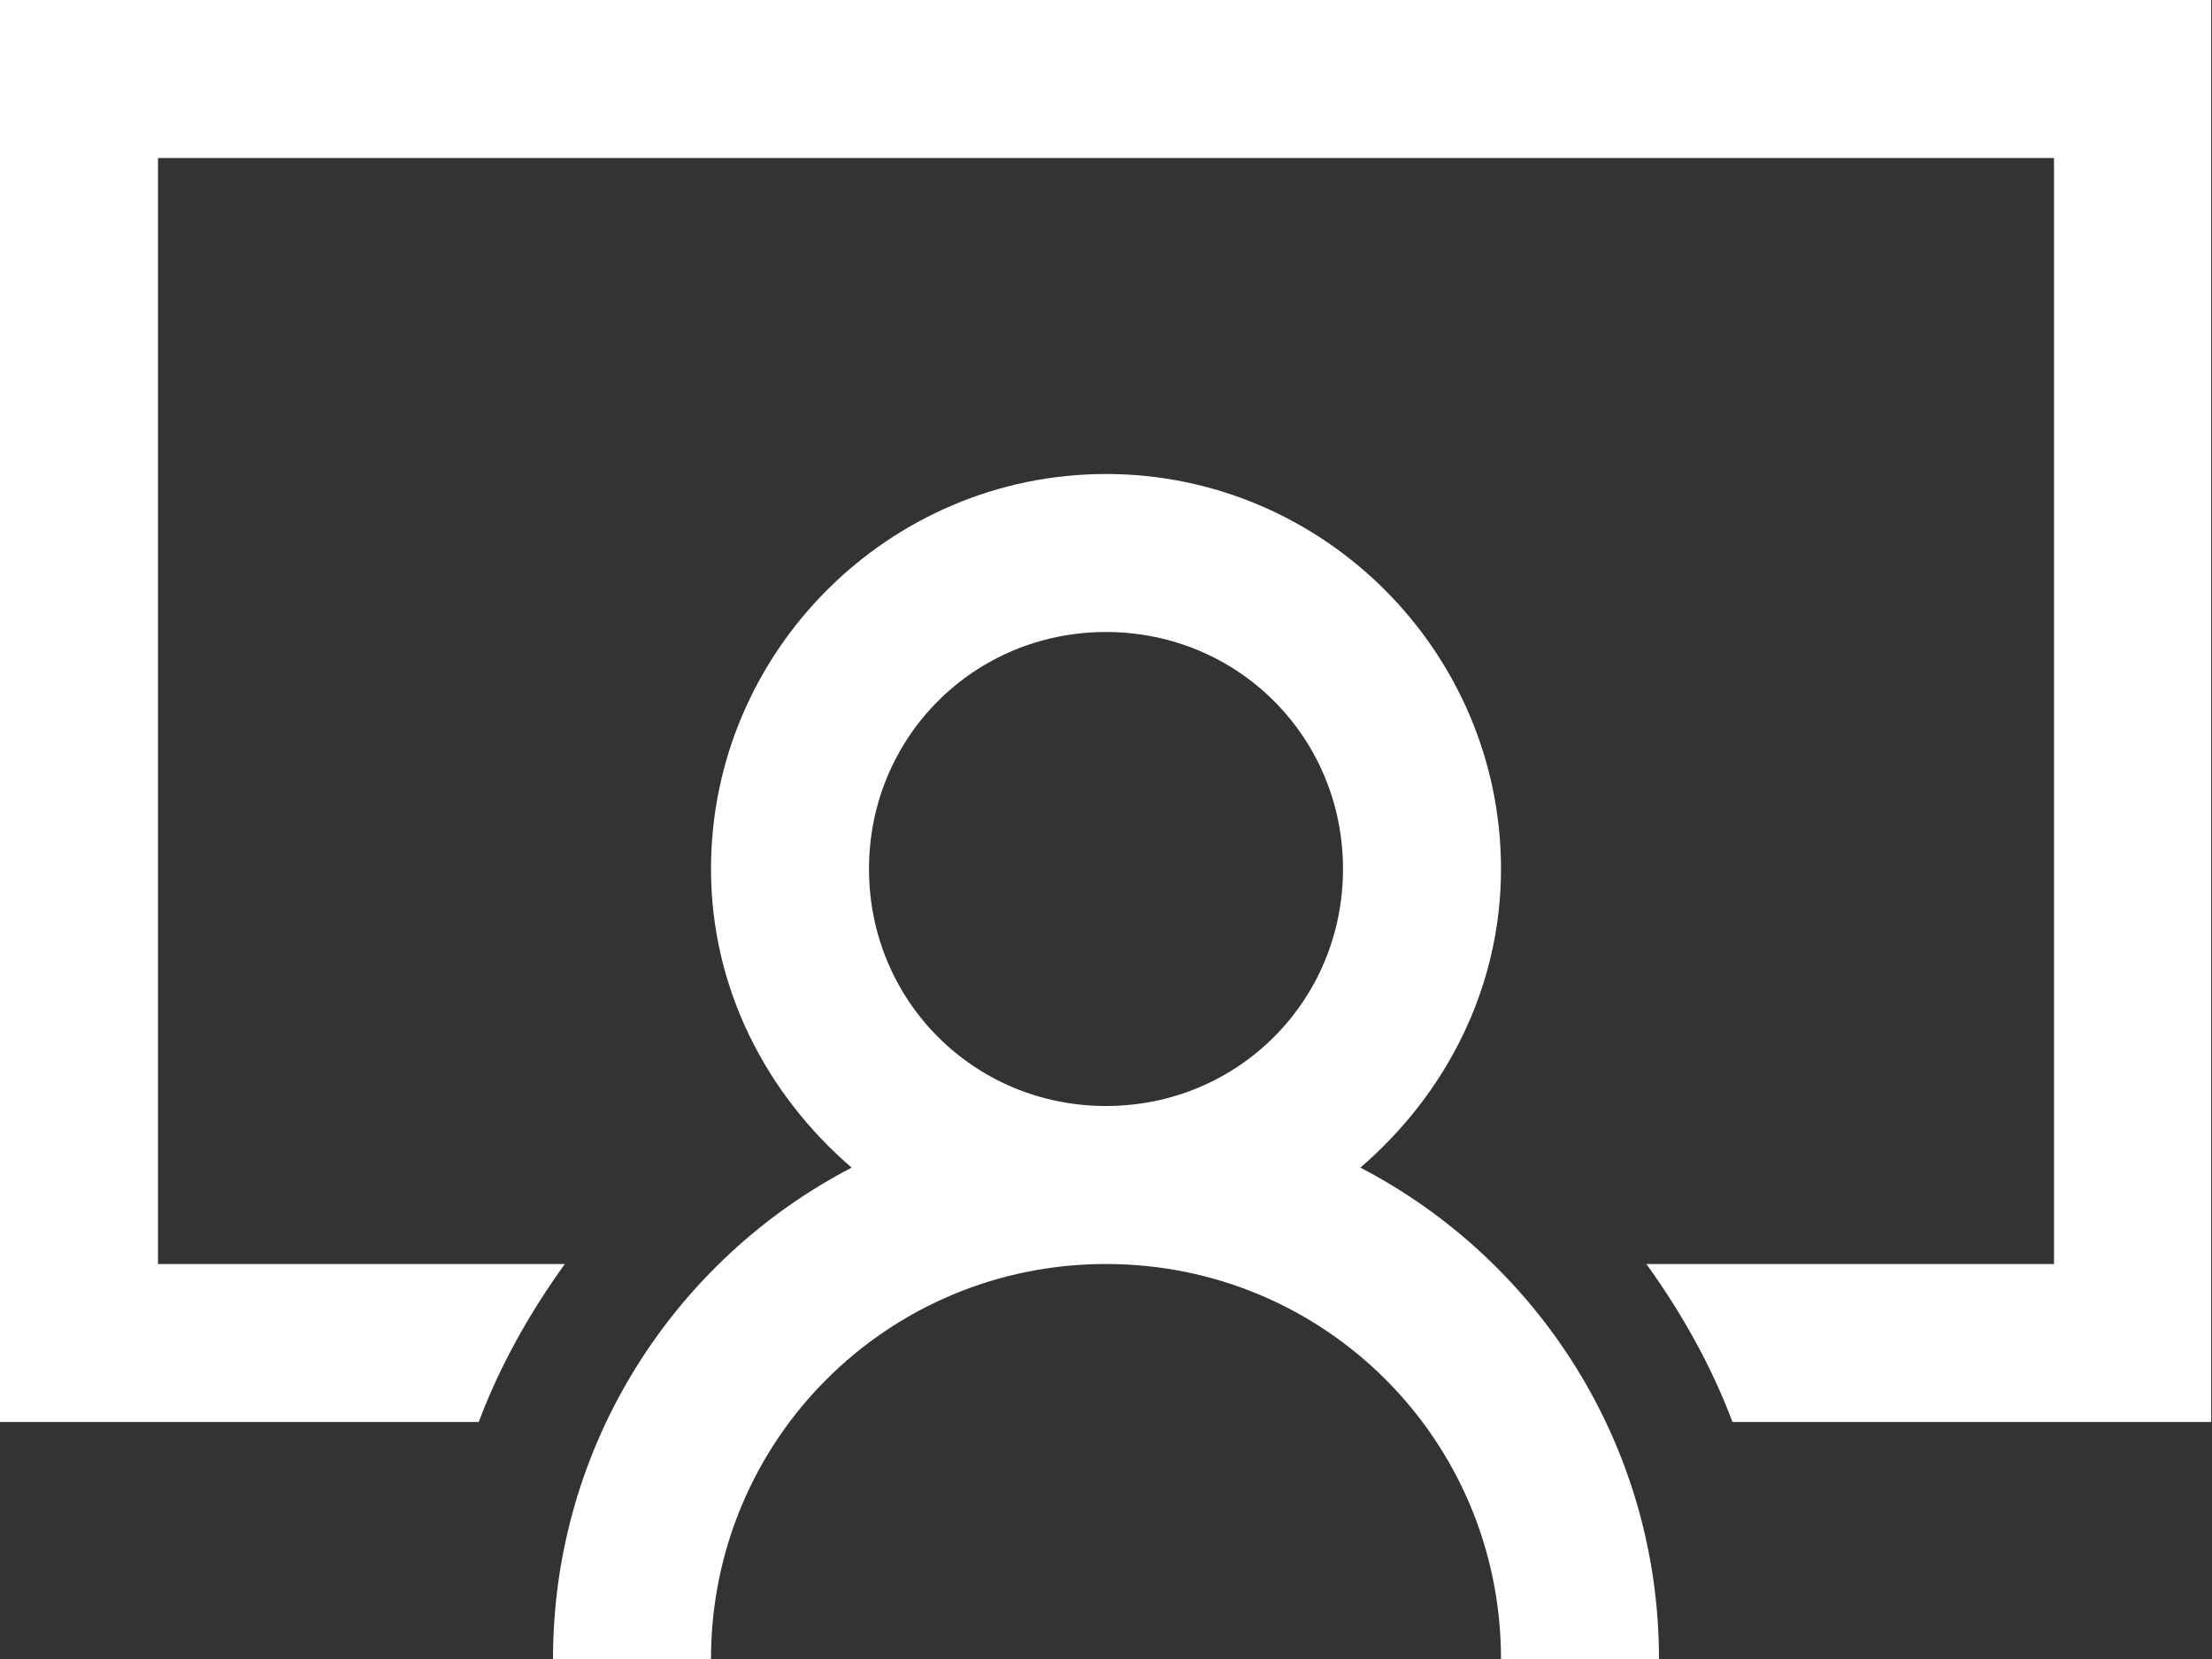
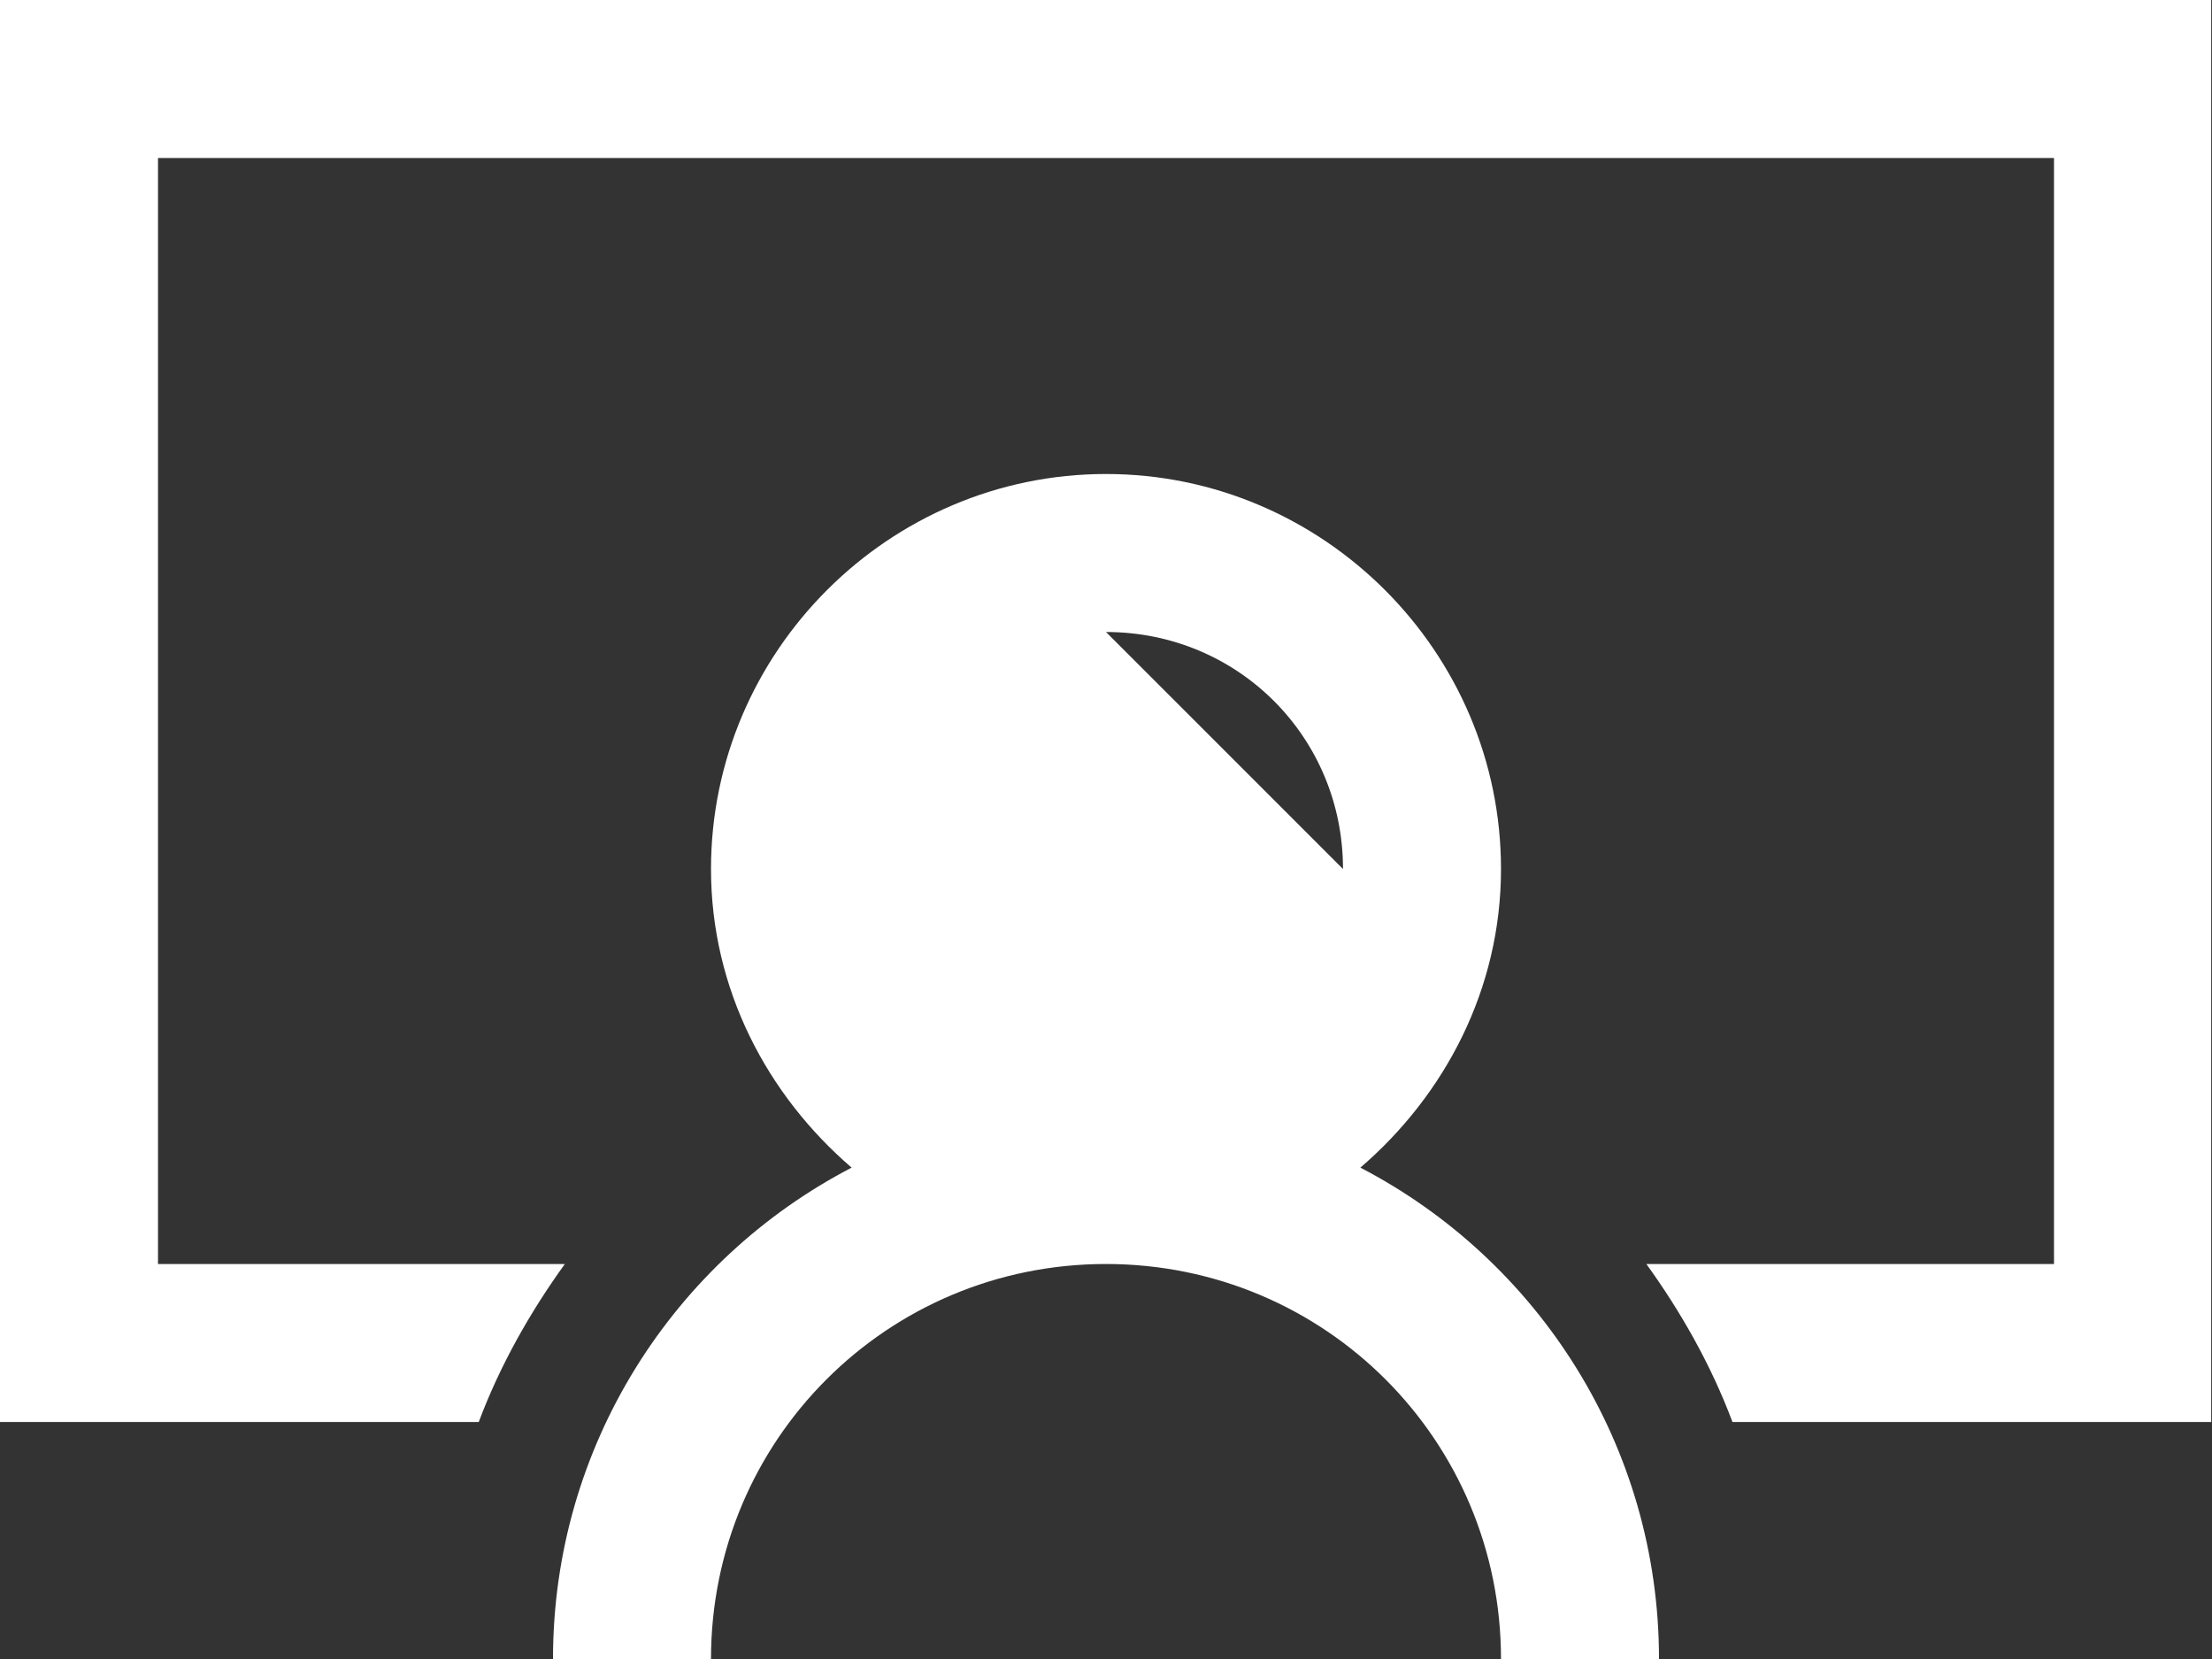
<svg xmlns="http://www.w3.org/2000/svg" id="_レイヤー_1" viewBox="0 0 28 21">
  <rect x="0" y="0" width="28" height="21" fill="#333333" stroke="none" />
  <defs>
    <style>.cls-1{fill:#fff;}</style>
  </defs>
-   <path class="cls-1" d="M0,0V18H6.06c.27-.72,.65-1.39,1.09-2H2V2H26v14h-5.16c.44,.61,.82,1.28,1.09,2h6.06V0H0ZM14,6c-2.75,0-5,2.25-5,5,0,1.52,.71,2.86,1.78,3.78-2.25,1.17-3.78,3.52-3.78,6.22h2c0-2.77,2.23-5,5-5s5,2.23,5,5h2c0-2.7-1.53-5.05-3.78-6.22,1.07-.92,1.78-2.26,1.78-3.78,0-2.75-2.25-5-5-5h0Zm0,2c1.67,0,3,1.33,3,3s-1.33,3-3,3-3-1.33-3-3,1.33-3,3-3h0Zm0,0" />
+   <path class="cls-1" d="M0,0V18H6.06c.27-.72,.65-1.39,1.09-2H2V2H26v14h-5.16c.44,.61,.82,1.28,1.09,2h6.06V0H0ZM14,6c-2.75,0-5,2.25-5,5,0,1.52,.71,2.86,1.78,3.78-2.25,1.17-3.78,3.52-3.78,6.22h2c0-2.77,2.23-5,5-5s5,2.23,5,5h2c0-2.7-1.53-5.05-3.78-6.22,1.07-.92,1.78-2.26,1.78-3.78,0-2.75-2.25-5-5-5h0Zm0,2c1.67,0,3,1.33,3,3h0Zm0,0" />
</svg>